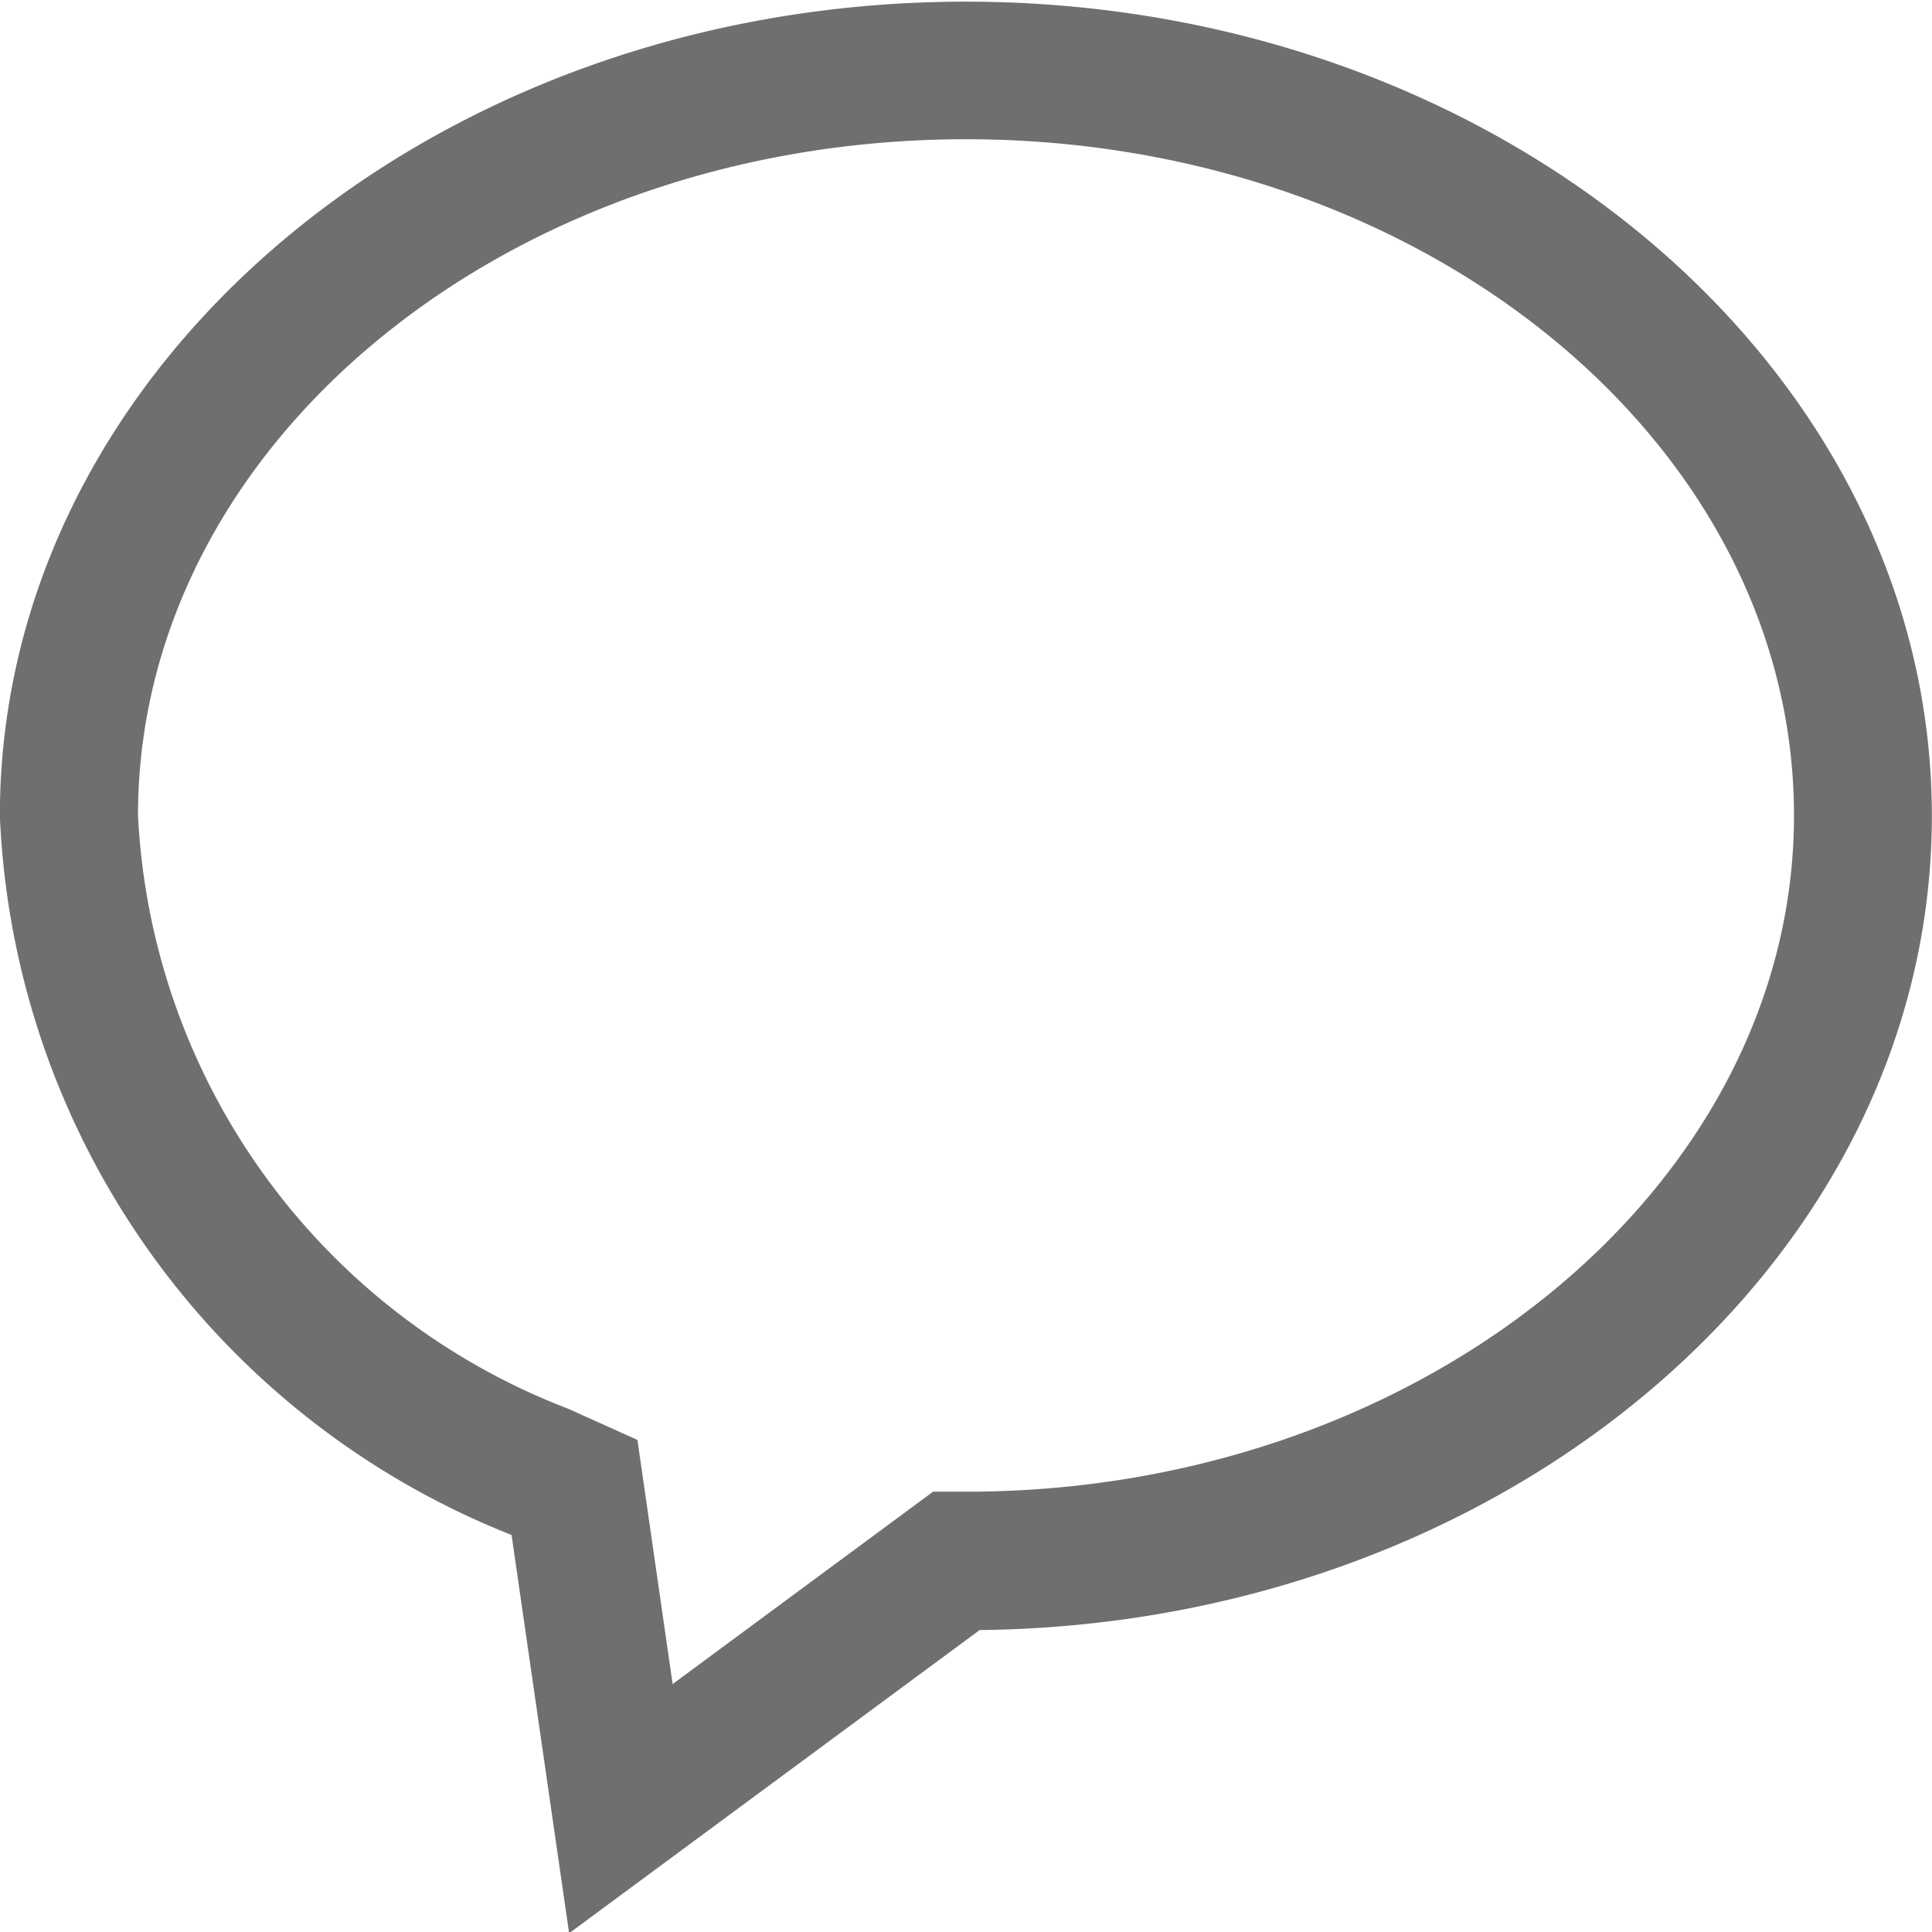
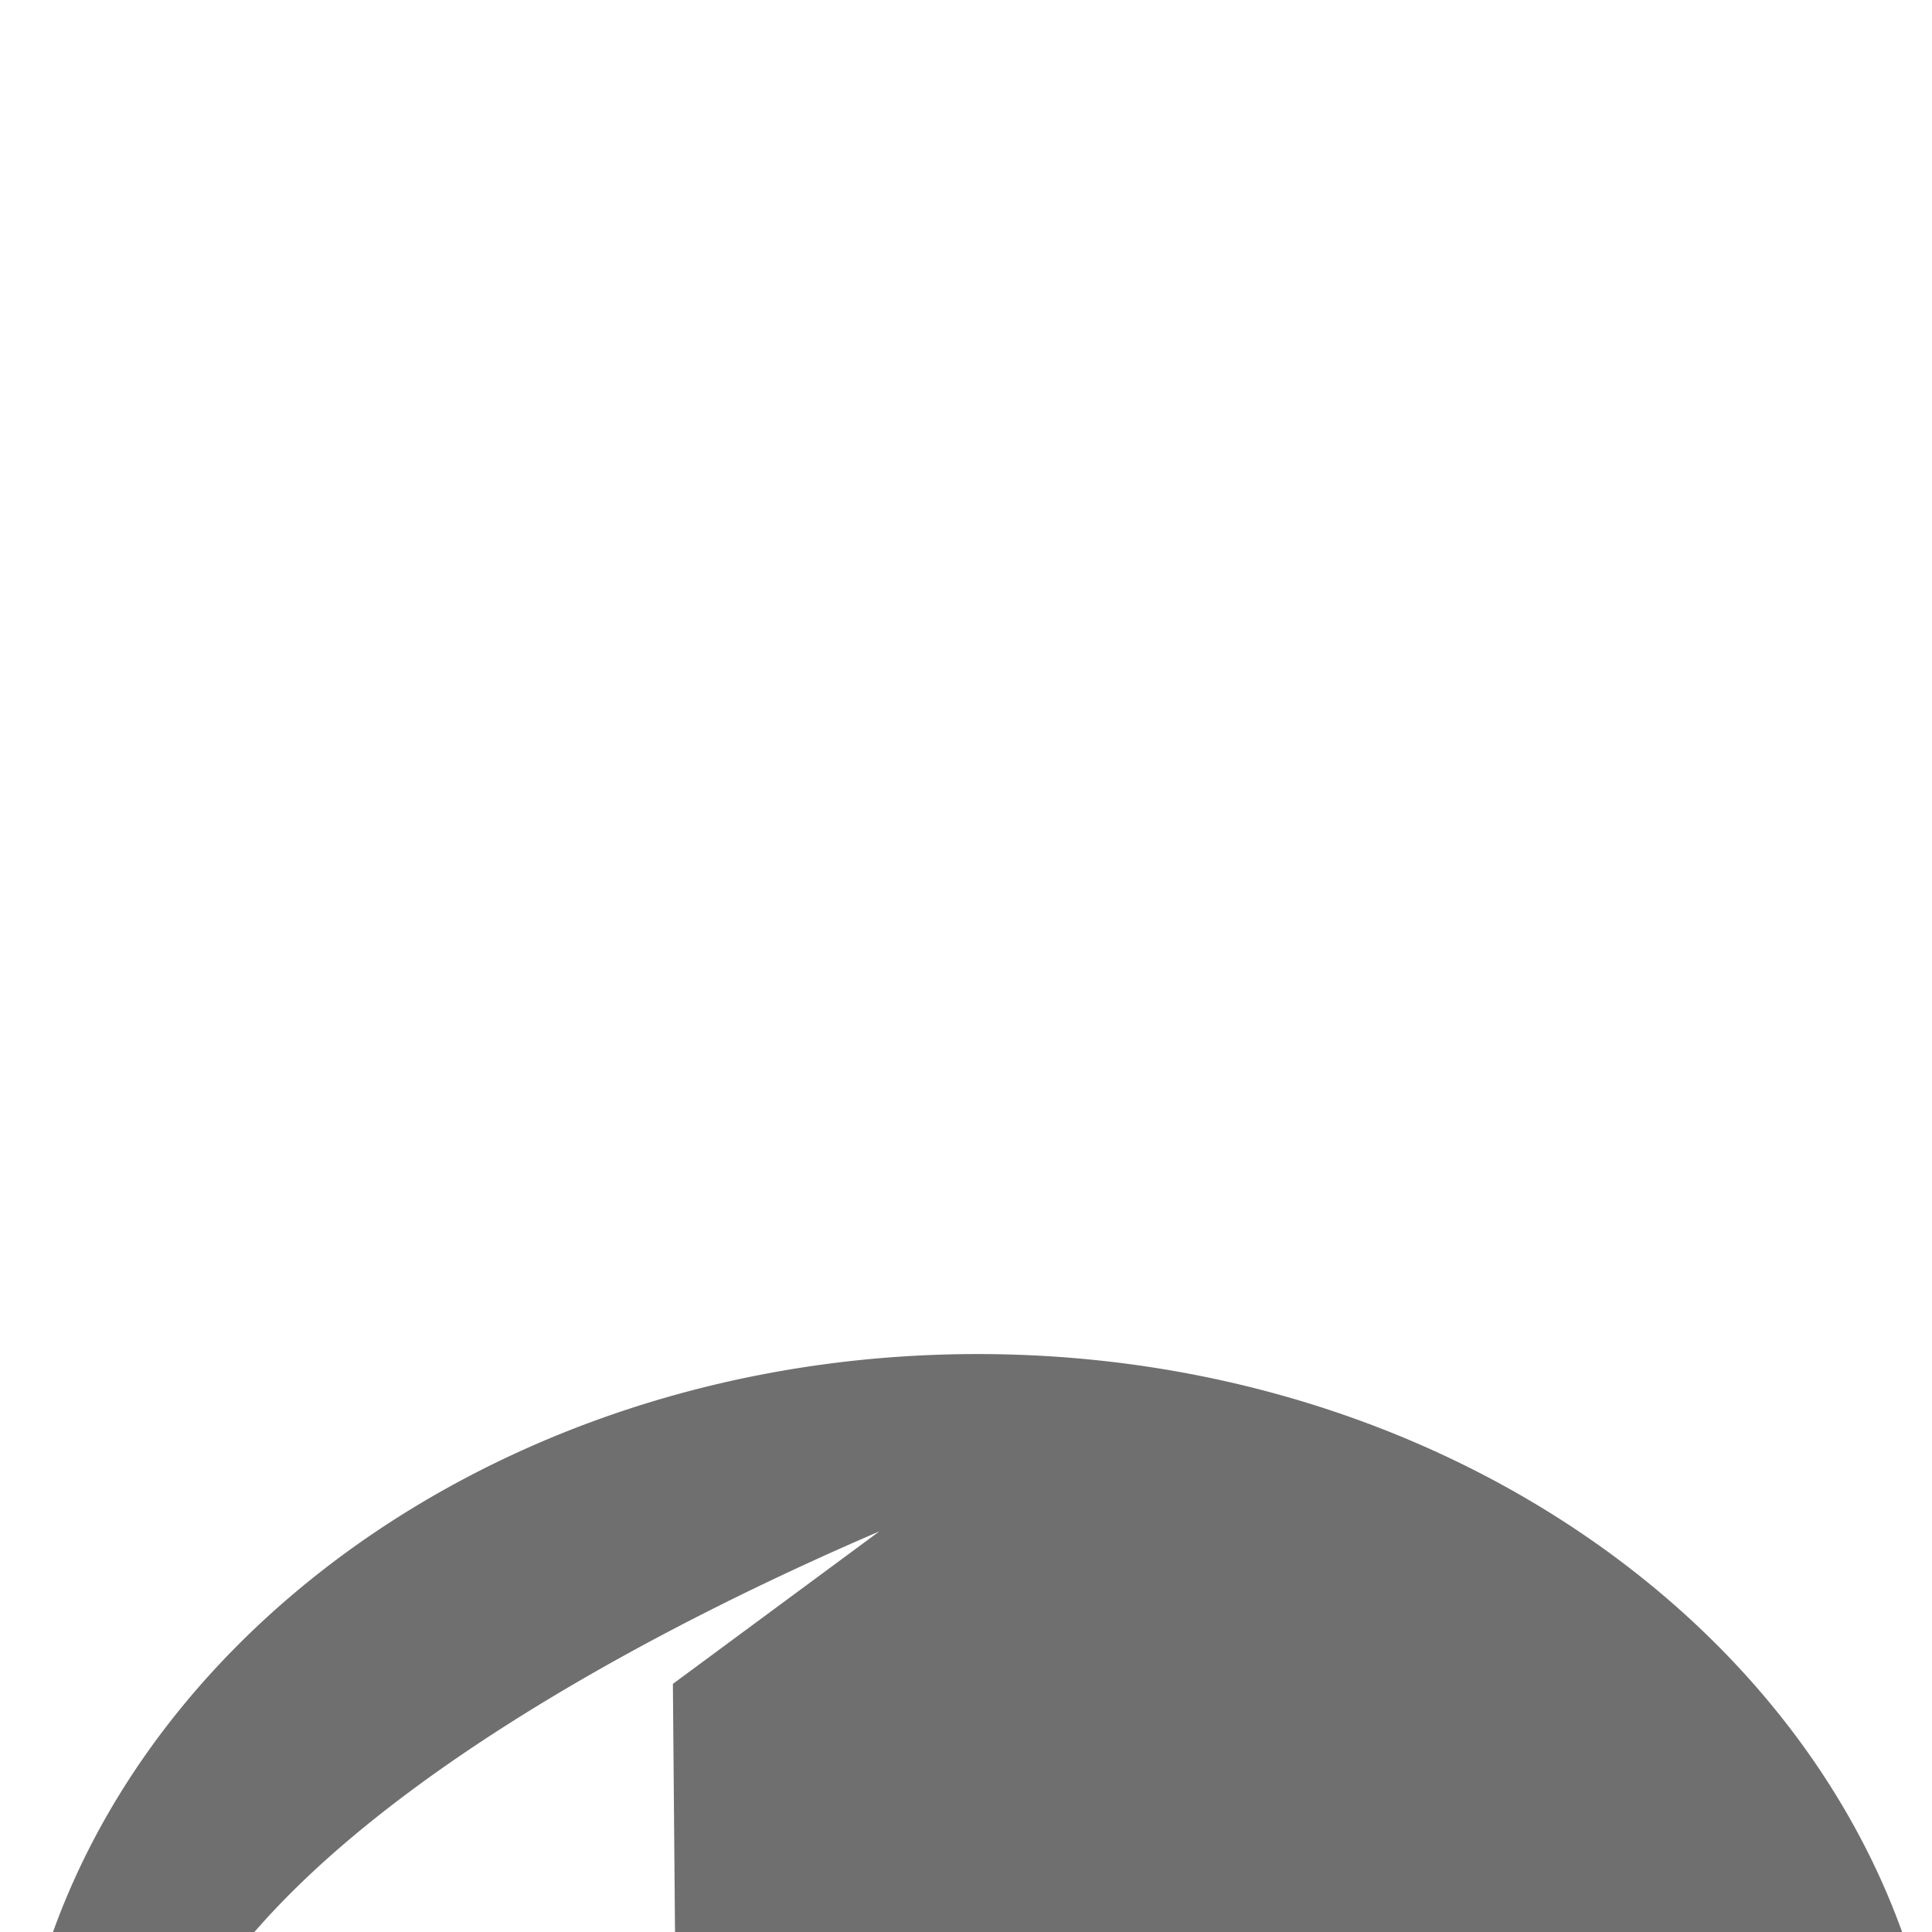
<svg xmlns="http://www.w3.org/2000/svg" width="14" height="14" viewBox="0 0 14 14">
-   <path id="パス_456" data-name="パス 456" d="M271.84,331.937l1.886-1.393.323,0c3.262-.037,5.915-2.236,5.915-4.9,0-2.7-2.691-4.9-6-4.9s-6,2.2-6,4.9a4.863,4.863,0,0,0,3.119,4.3l.5.225.256,1.775m-.751,1.8-.417-2.886a5.871,5.871,0,0,1-3.708-5.211c0-3.255,3.14-5.9,7-5.9s7,2.648,7,5.9c0,3.227-3.088,5.859-6.9,5.9Z" transform="translate(-266.964 -319.735)" fill="#6f6f6f" />
+   <path id="パス_456" data-name="パス 456" d="M271.84,331.937l1.886-1.393.323,0s-6,2.2-6,4.9a4.863,4.863,0,0,0,3.119,4.3l.5.225.256,1.775m-.751,1.8-.417-2.886a5.871,5.871,0,0,1-3.708-5.211c0-3.255,3.14-5.9,7-5.9s7,2.648,7,5.9c0,3.227-3.088,5.859-6.9,5.9Z" transform="translate(-266.964 -319.735)" fill="#6f6f6f" />
</svg>